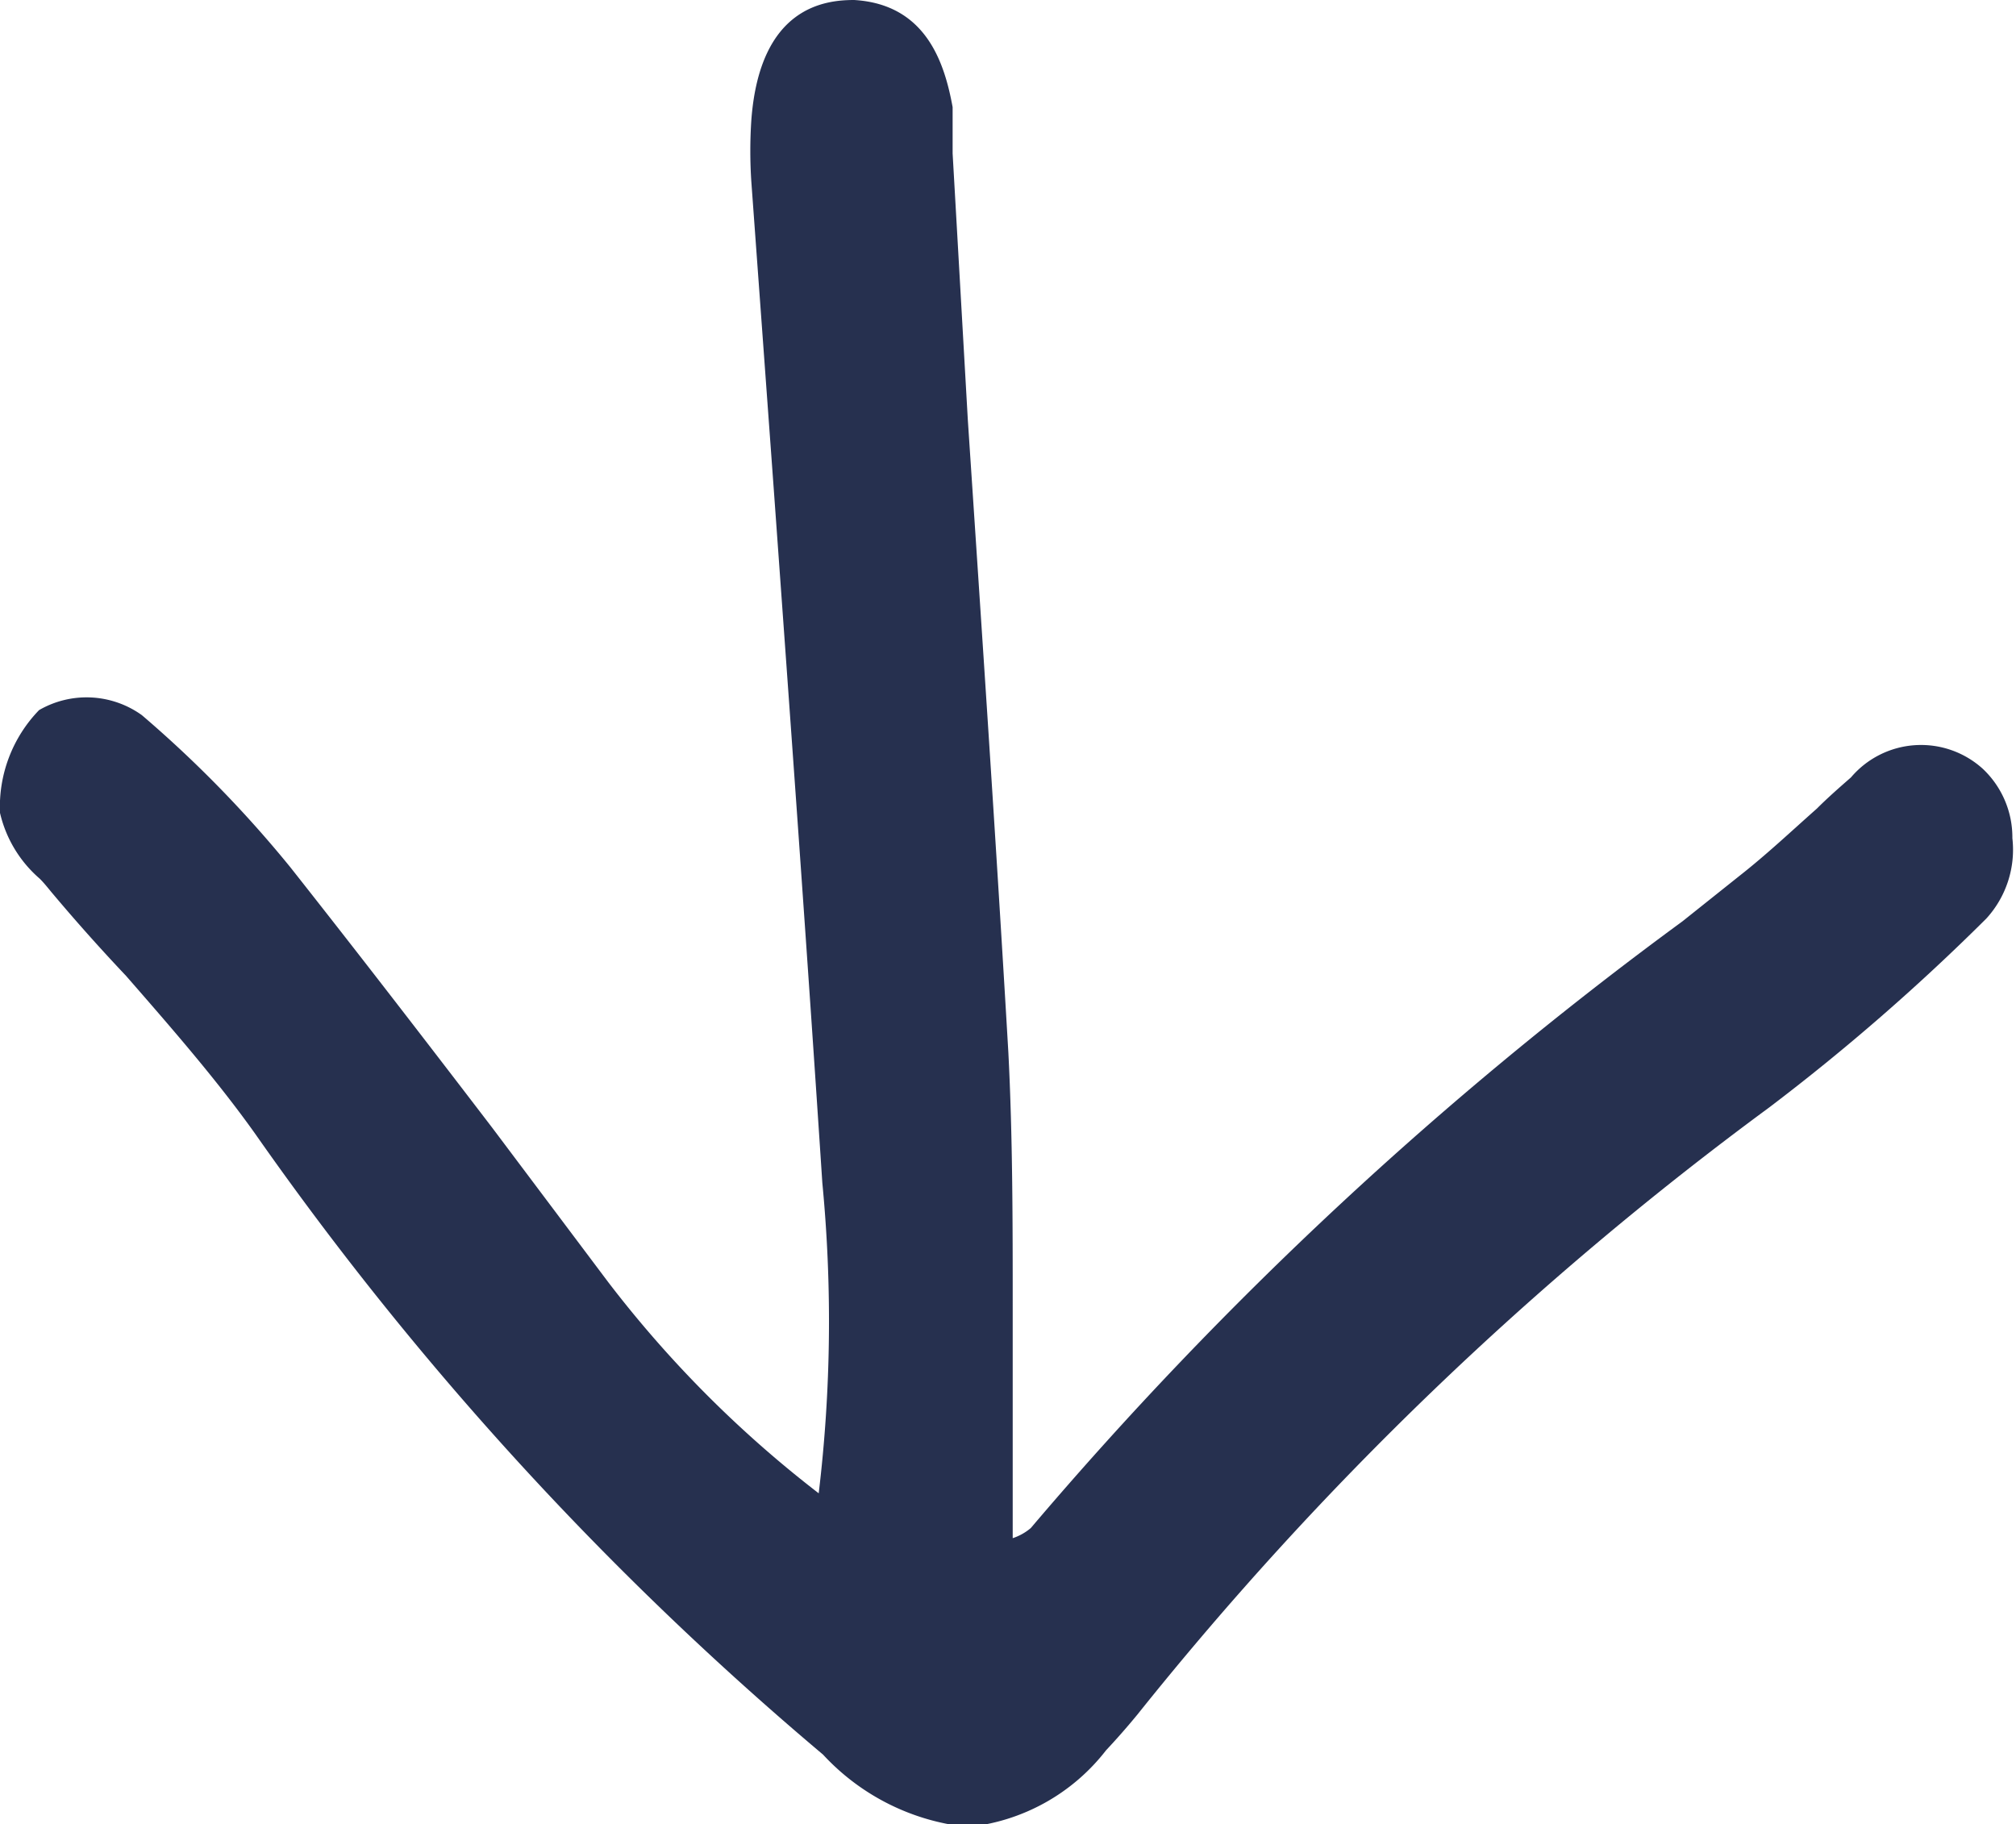
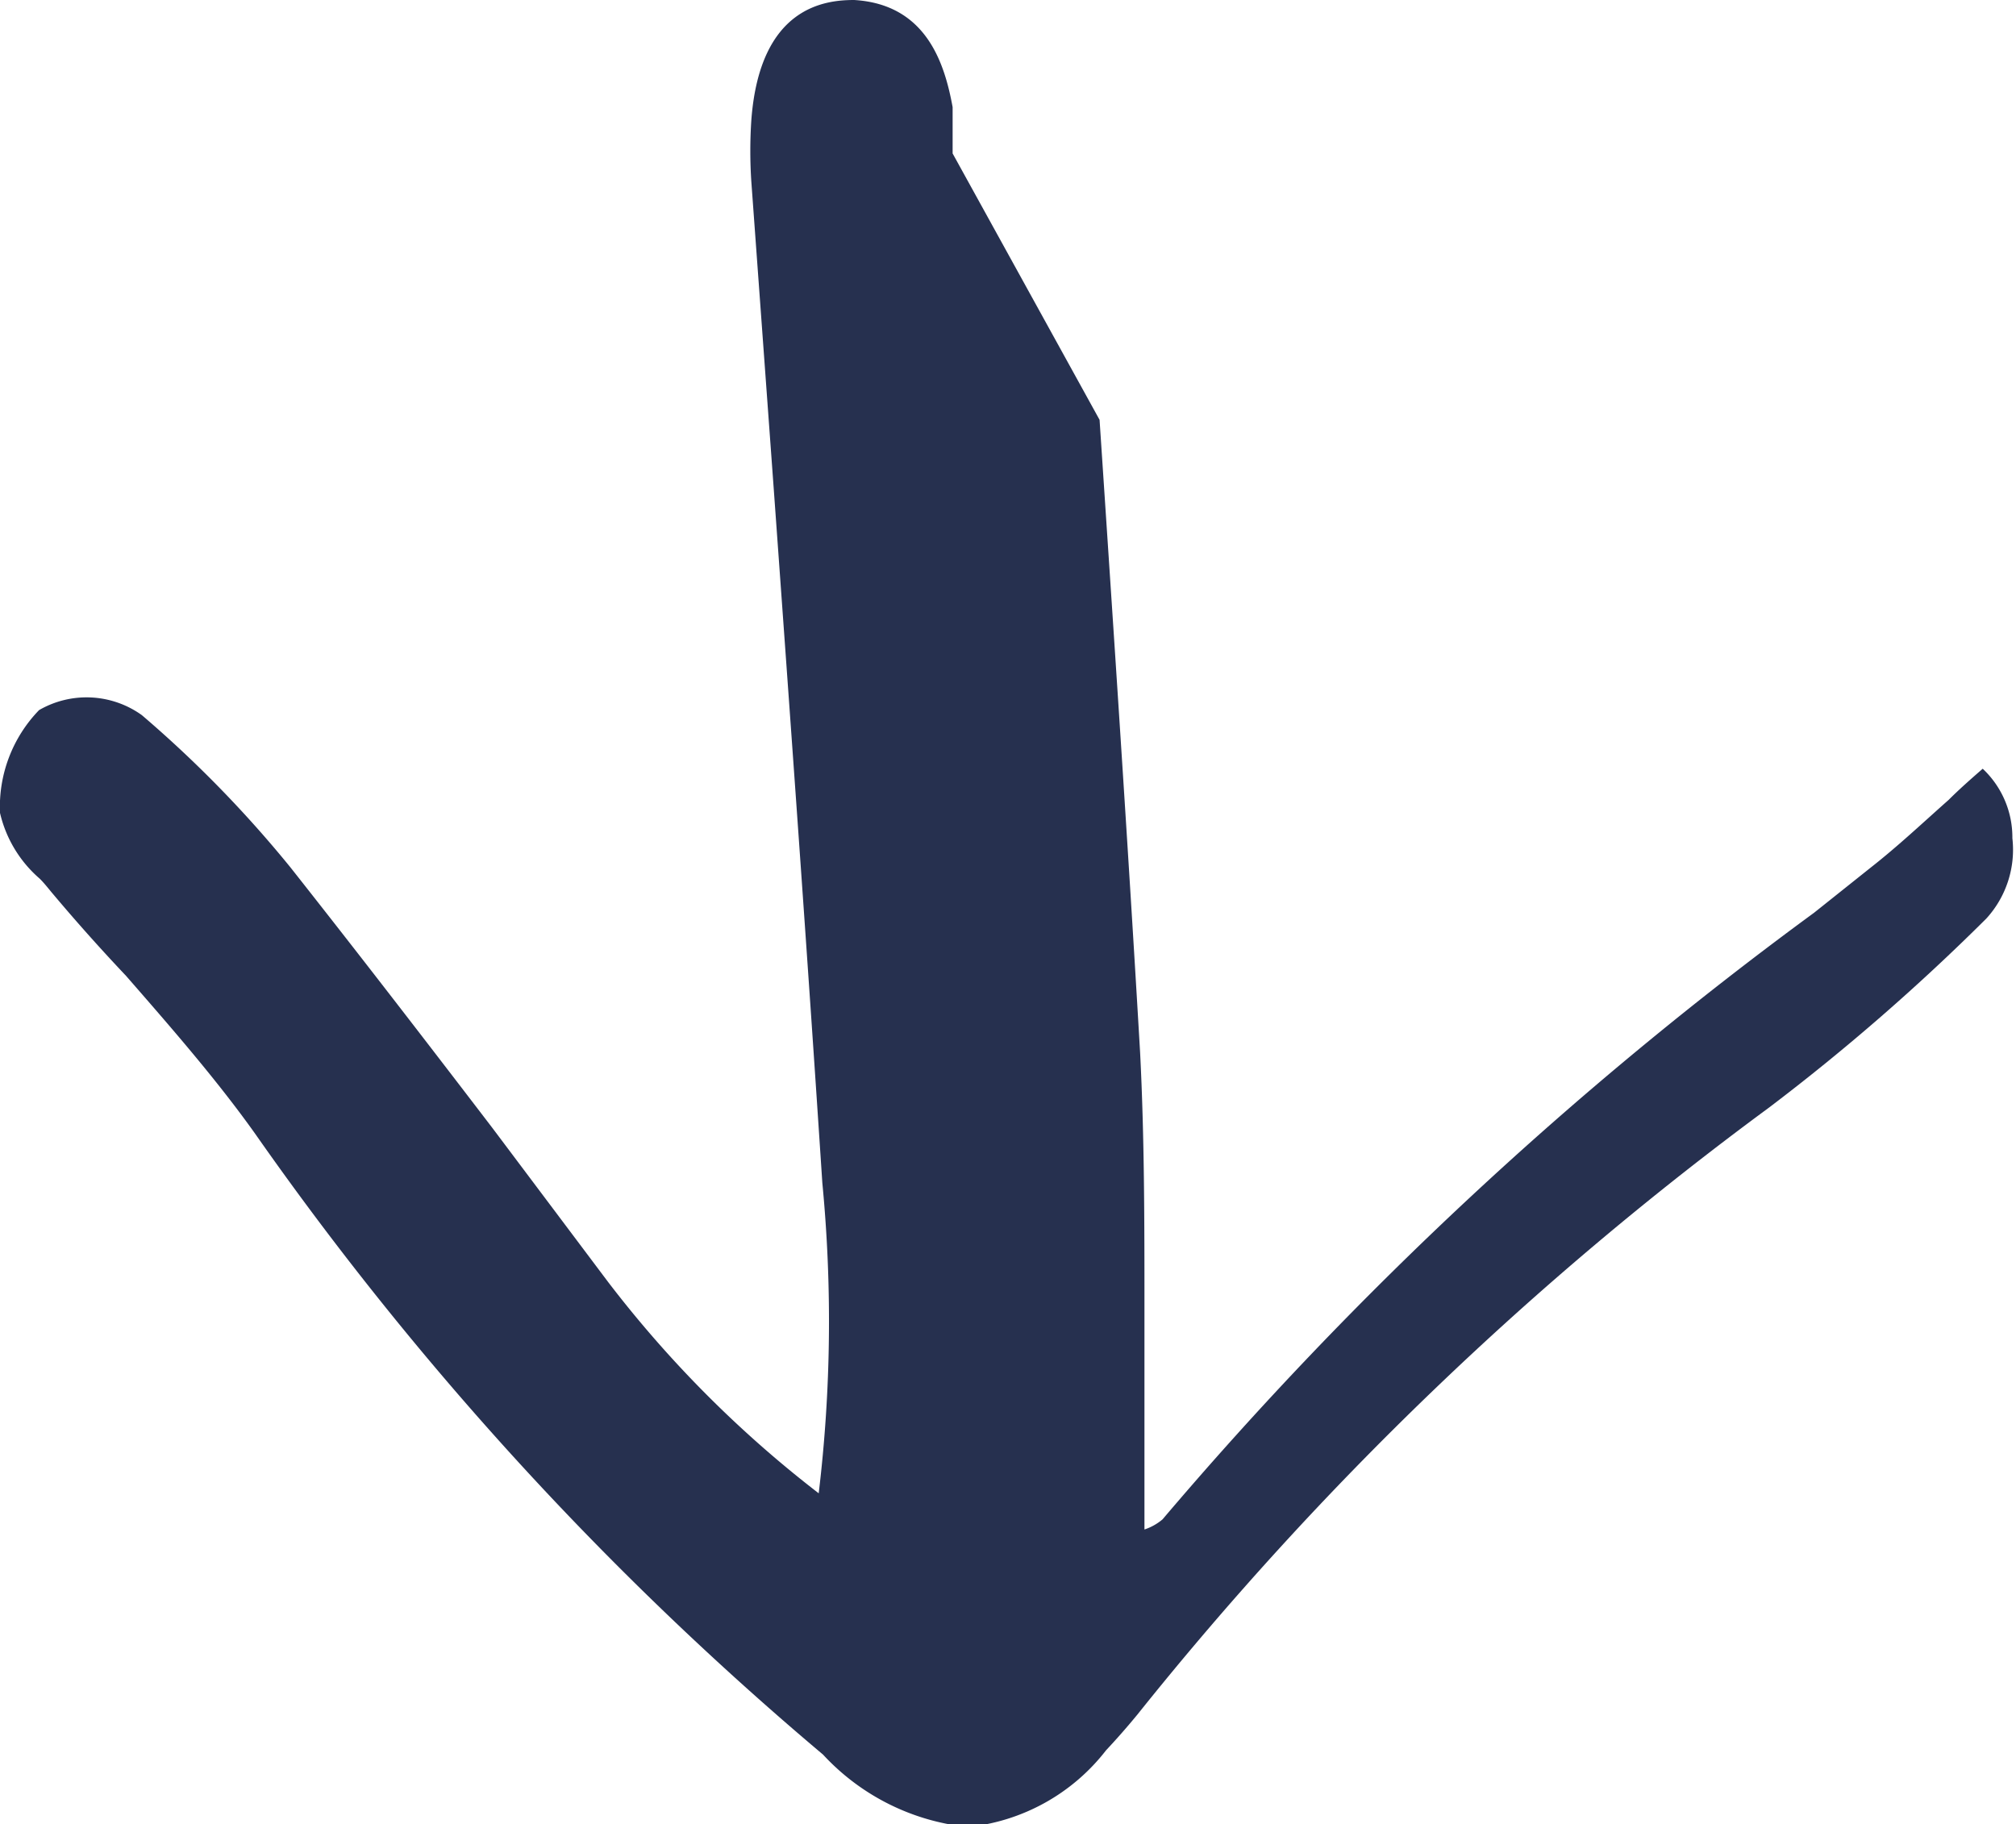
<svg xmlns="http://www.w3.org/2000/svg" id="arrow-top-bg" viewBox="0 0 27.85 25.2">
-   <path d="M27.59,12.1a1.27,1.27,0,0,0-1.82.12c-.16.14-.32.28-.47.43-.35.31-.7.64-1.07.93l-.79.63a52.54,52.54,0,0,0-9,8.38.75.75,0,0,1-.25.14V21c0-.49,0-1,0-1.47,0-1.15,0-2.34-.06-3.51-.17-2.91-.37-5.88-.56-8.74L13.36,3.6V3.37c0-.14,0-.27,0-.41C13.25,2.36,13,1.54,12,1.48c-.4,0-1.3.09-1.42,1.65a6.43,6.43,0,0,0,0,.87l.31,4.25c.23,3.19.46,6.37.67,9.57a19.94,19.94,0,0,1-.05,4.29,15.78,15.78,0,0,1-2.91-2.92L7,17.06c-.91-1.19-1.85-2.41-2.79-3.6a16.22,16.22,0,0,0-2.05-2.1,1.31,1.31,0,0,0-1.42-.07A1.92,1.92,0,0,0,.2,12.71a1.71,1.71,0,0,0,.55.91c.07.07.13.15.19.22.32.38.65.75,1,1.12.61.7,1.25,1.43,1.79,2.19a44.8,44.8,0,0,0,7.84,8.57,3.16,3.16,0,0,0,2,1,2.77,2.77,0,0,0,1.91-1.06c.15-.16.29-.32.43-.49a46.32,46.32,0,0,1,8.73-8.39,29.62,29.62,0,0,0,3-2.61A1.41,1.41,0,0,0,28,13.06,1.3,1.3,0,0,0,27.59,12.1Z" transform="translate(-0.2 -1.48)" style="fill: #26304f" />
+   <path d="M27.59,12.1c-.16.14-.32.28-.47.43-.35.31-.7.64-1.07.93l-.79.63a52.54,52.54,0,0,0-9,8.38.75.75,0,0,1-.25.14V21c0-.49,0-1,0-1.47,0-1.15,0-2.34-.06-3.51-.17-2.91-.37-5.88-.56-8.74L13.36,3.6V3.37c0-.14,0-.27,0-.41C13.25,2.36,13,1.54,12,1.48c-.4,0-1.3.09-1.42,1.65a6.43,6.43,0,0,0,0,.87l.31,4.25c.23,3.19.46,6.37.67,9.57a19.94,19.94,0,0,1-.05,4.29,15.78,15.78,0,0,1-2.91-2.92L7,17.06c-.91-1.19-1.85-2.41-2.79-3.6a16.22,16.22,0,0,0-2.05-2.1,1.31,1.31,0,0,0-1.42-.07A1.92,1.92,0,0,0,.2,12.71a1.71,1.71,0,0,0,.55.91c.07.07.13.15.19.22.32.38.65.75,1,1.12.61.7,1.25,1.43,1.79,2.19a44.8,44.8,0,0,0,7.84,8.57,3.16,3.16,0,0,0,2,1,2.77,2.77,0,0,0,1.91-1.06c.15-.16.29-.32.43-.49a46.32,46.32,0,0,1,8.73-8.39,29.62,29.62,0,0,0,3-2.61A1.41,1.41,0,0,0,28,13.06,1.3,1.3,0,0,0,27.59,12.1Z" transform="translate(-0.2 -1.48)" style="fill: #26304f" />
</svg>